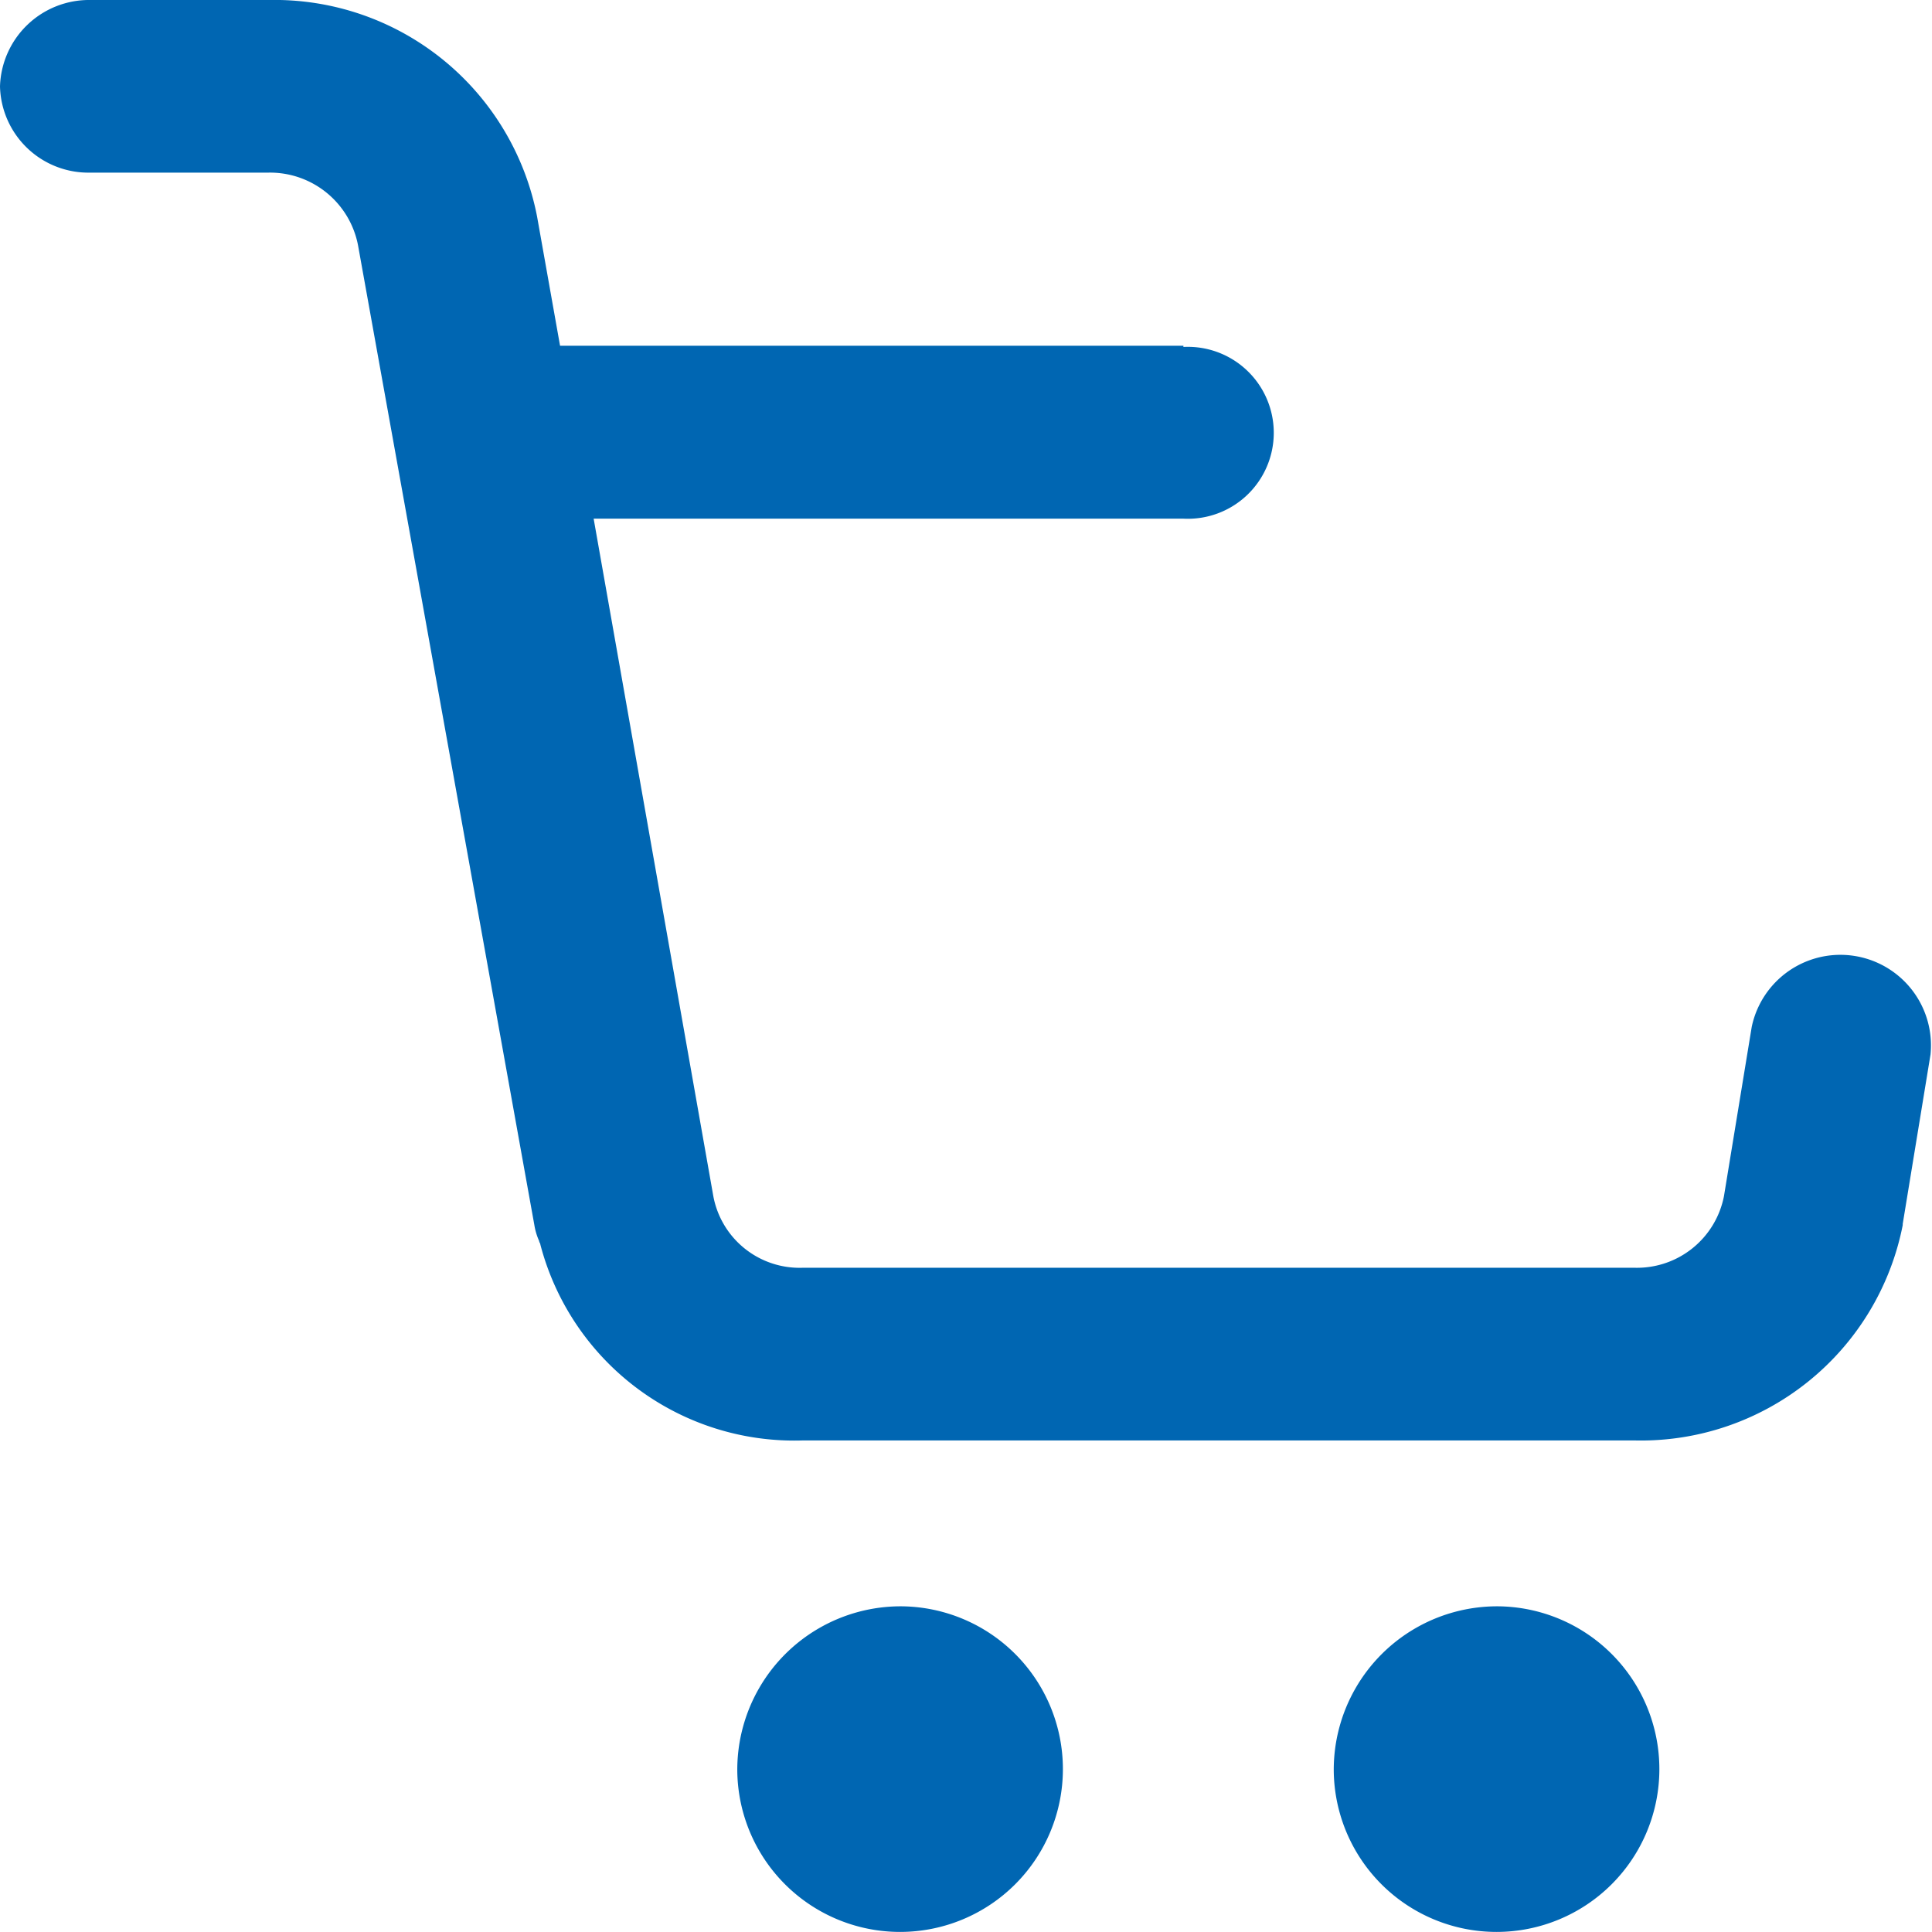
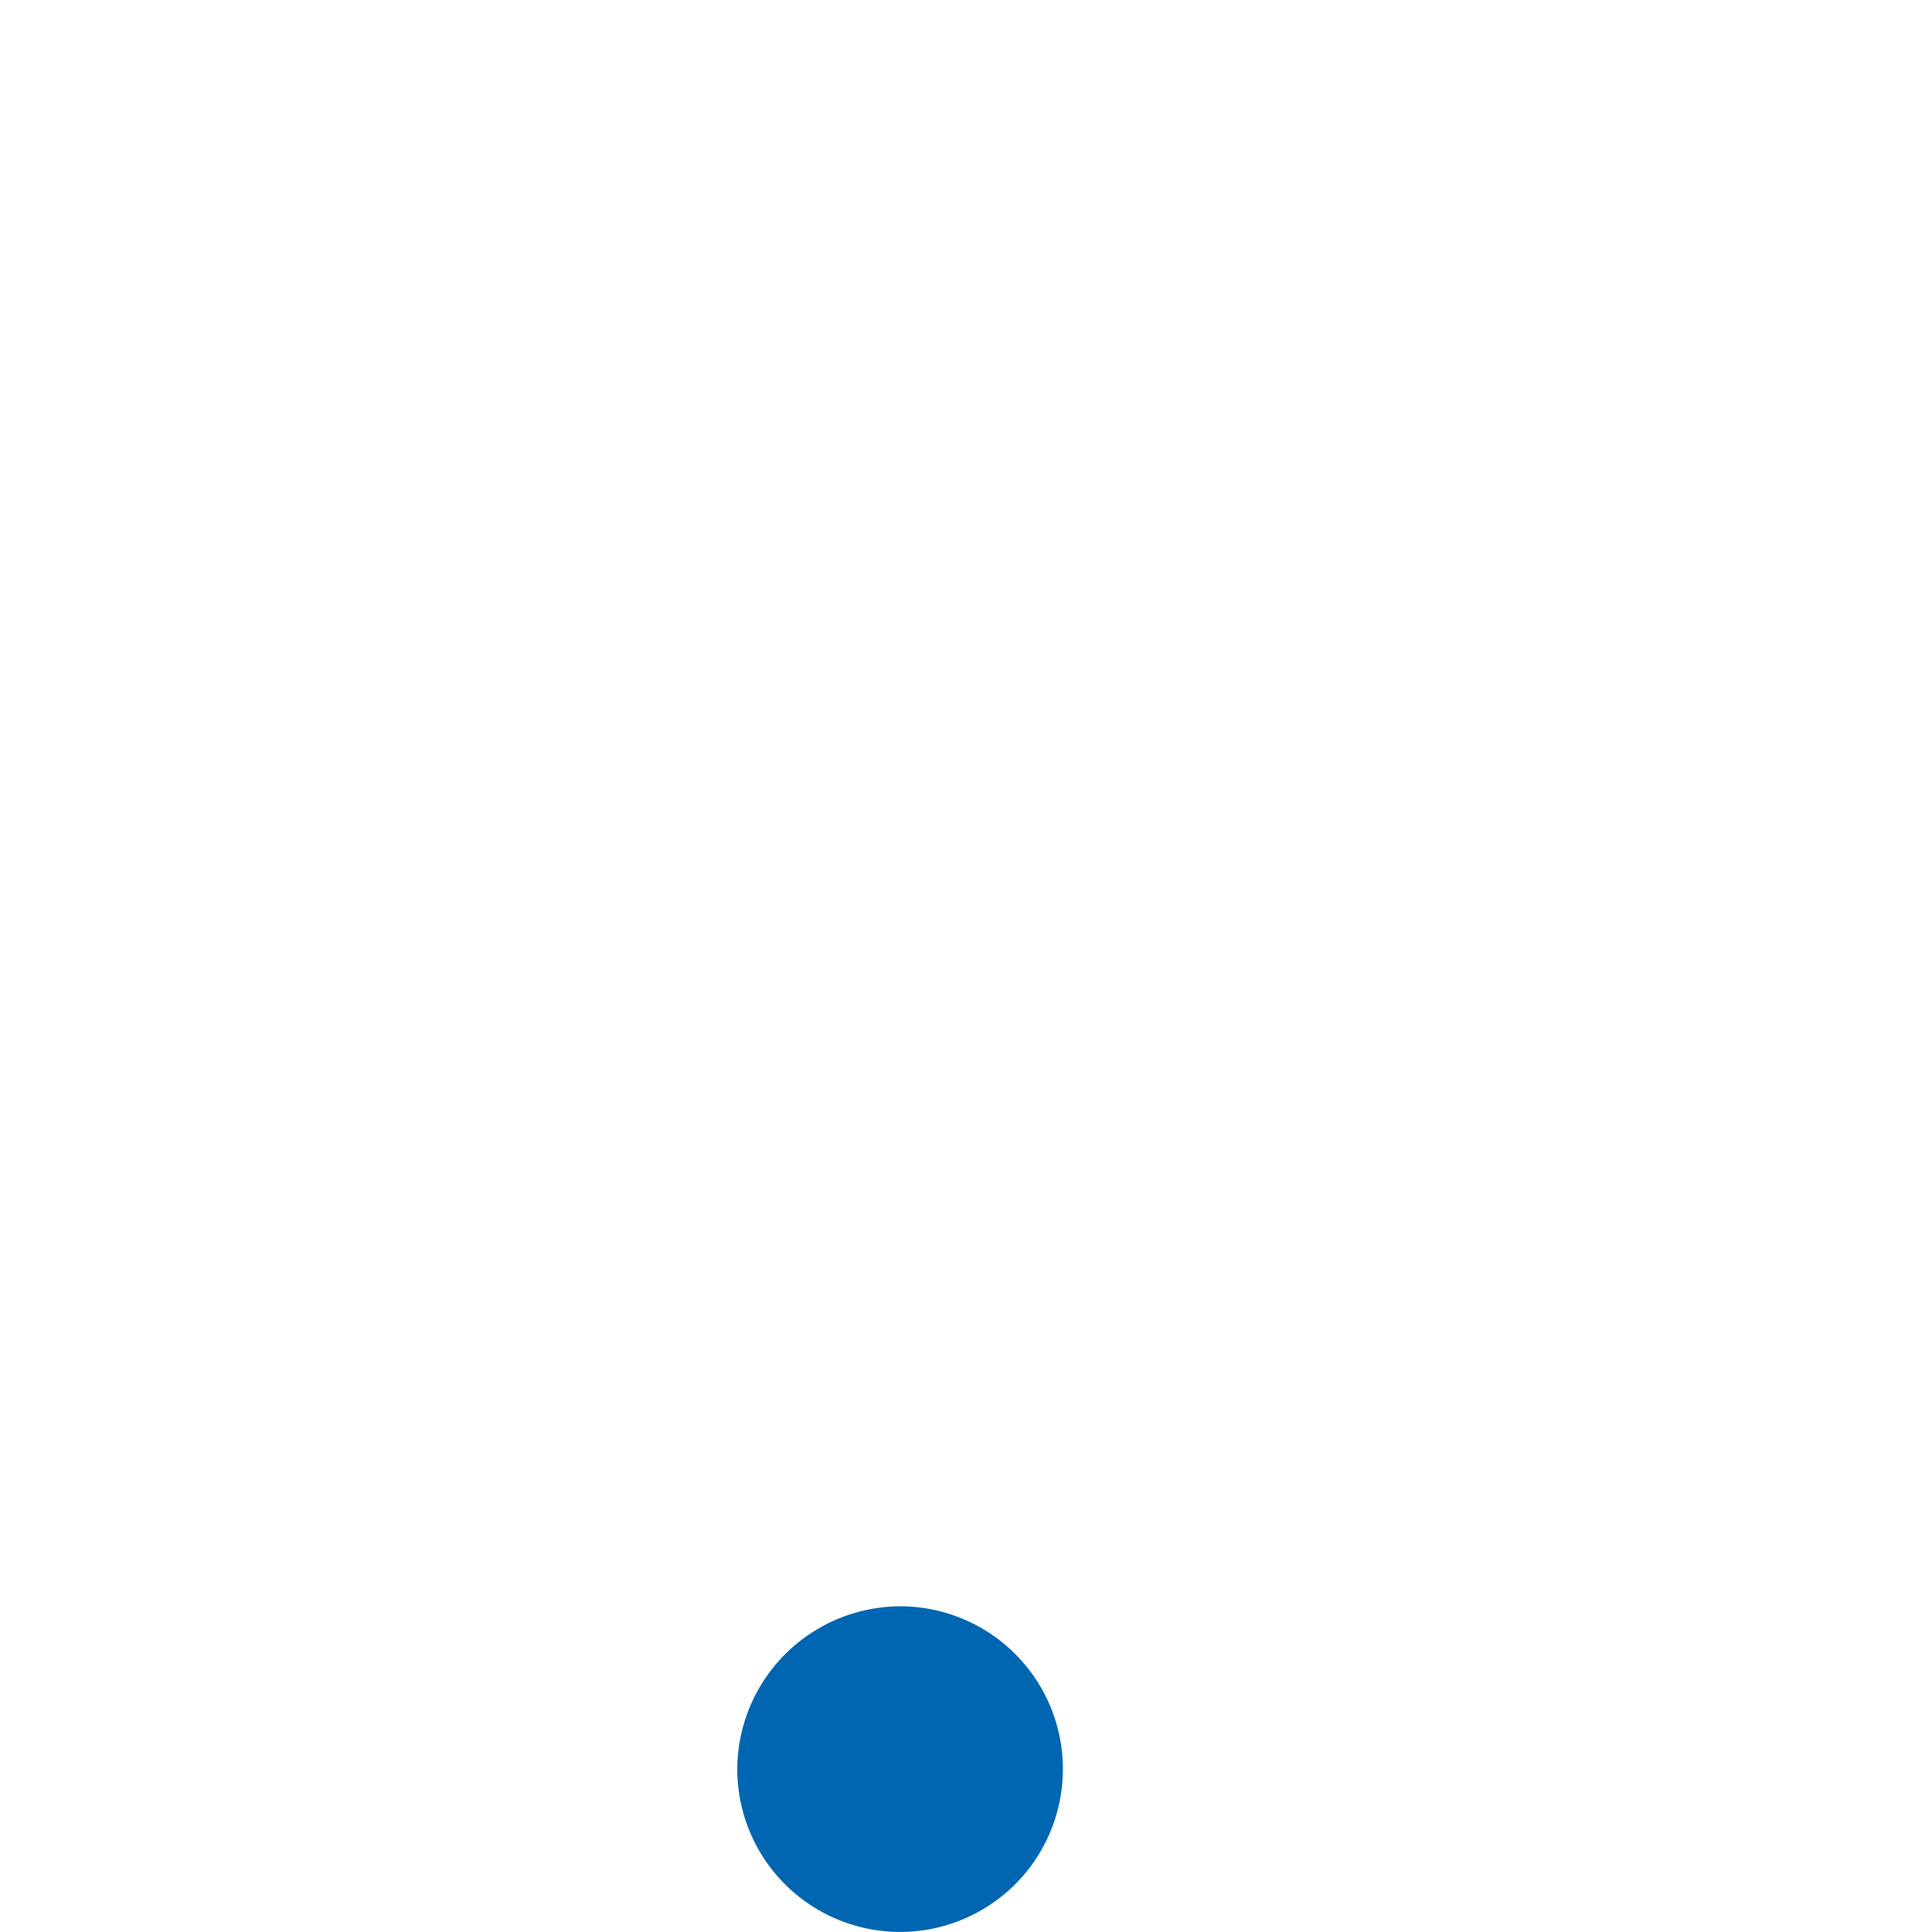
<svg xmlns="http://www.w3.org/2000/svg" id="icon-cart" width="26" height="26" viewBox="0 0 26 26">
  <g id="Group_2423" data-name="Group 2423" transform="translate(0)">
    <path id="Path_12538" data-name="Path 12538" d="M40.6,80.545a2.191,2.191,0,1,1-2.2,2.2A2.2,2.2,0,0,1,40.6,80.545Z" transform="translate(-28.478 -58.928)" fill="#0066b2" />
-     <path id="Path_12539" data-name="Path 12539" d="M67.872,80.545a2.191,2.191,0,1,1-2.2,2.2A2.2,2.2,0,0,1,67.872,80.545Z" transform="translate(-47.723 -58.928)" fill="#0066b2" />
-     <path id="Path_12541" data-name="Path 12541" d="M27,24.385H15.8a3.533,3.533,0,0,1-3.528-2.636c0-.016-.016-.031-.016-.047a.851.851,0,0,1-.065-.217L9.818,8.3a1.206,1.206,0,0,0-1.2-.977h-2.4A1.19,1.19,0,0,1,5,6.163,1.2,1.2,0,0,1,6.219,5h2.4a3.6,3.6,0,0,1,3.609,2.916l.309,1.737h8.389v.016a1.157,1.157,0,1,1,0,2.311H12.989L14.6,21.1a1.181,1.181,0,0,0,1.2.961H27a1.193,1.193,0,0,0,1.2-.962l.374-2.28a1.219,1.219,0,0,1,2.406.372l-.374,2.28v.016A3.591,3.591,0,0,1,27,24.385Z" transform="translate(-5 -5)" fill="#0066b2" />
  </g>
</svg>